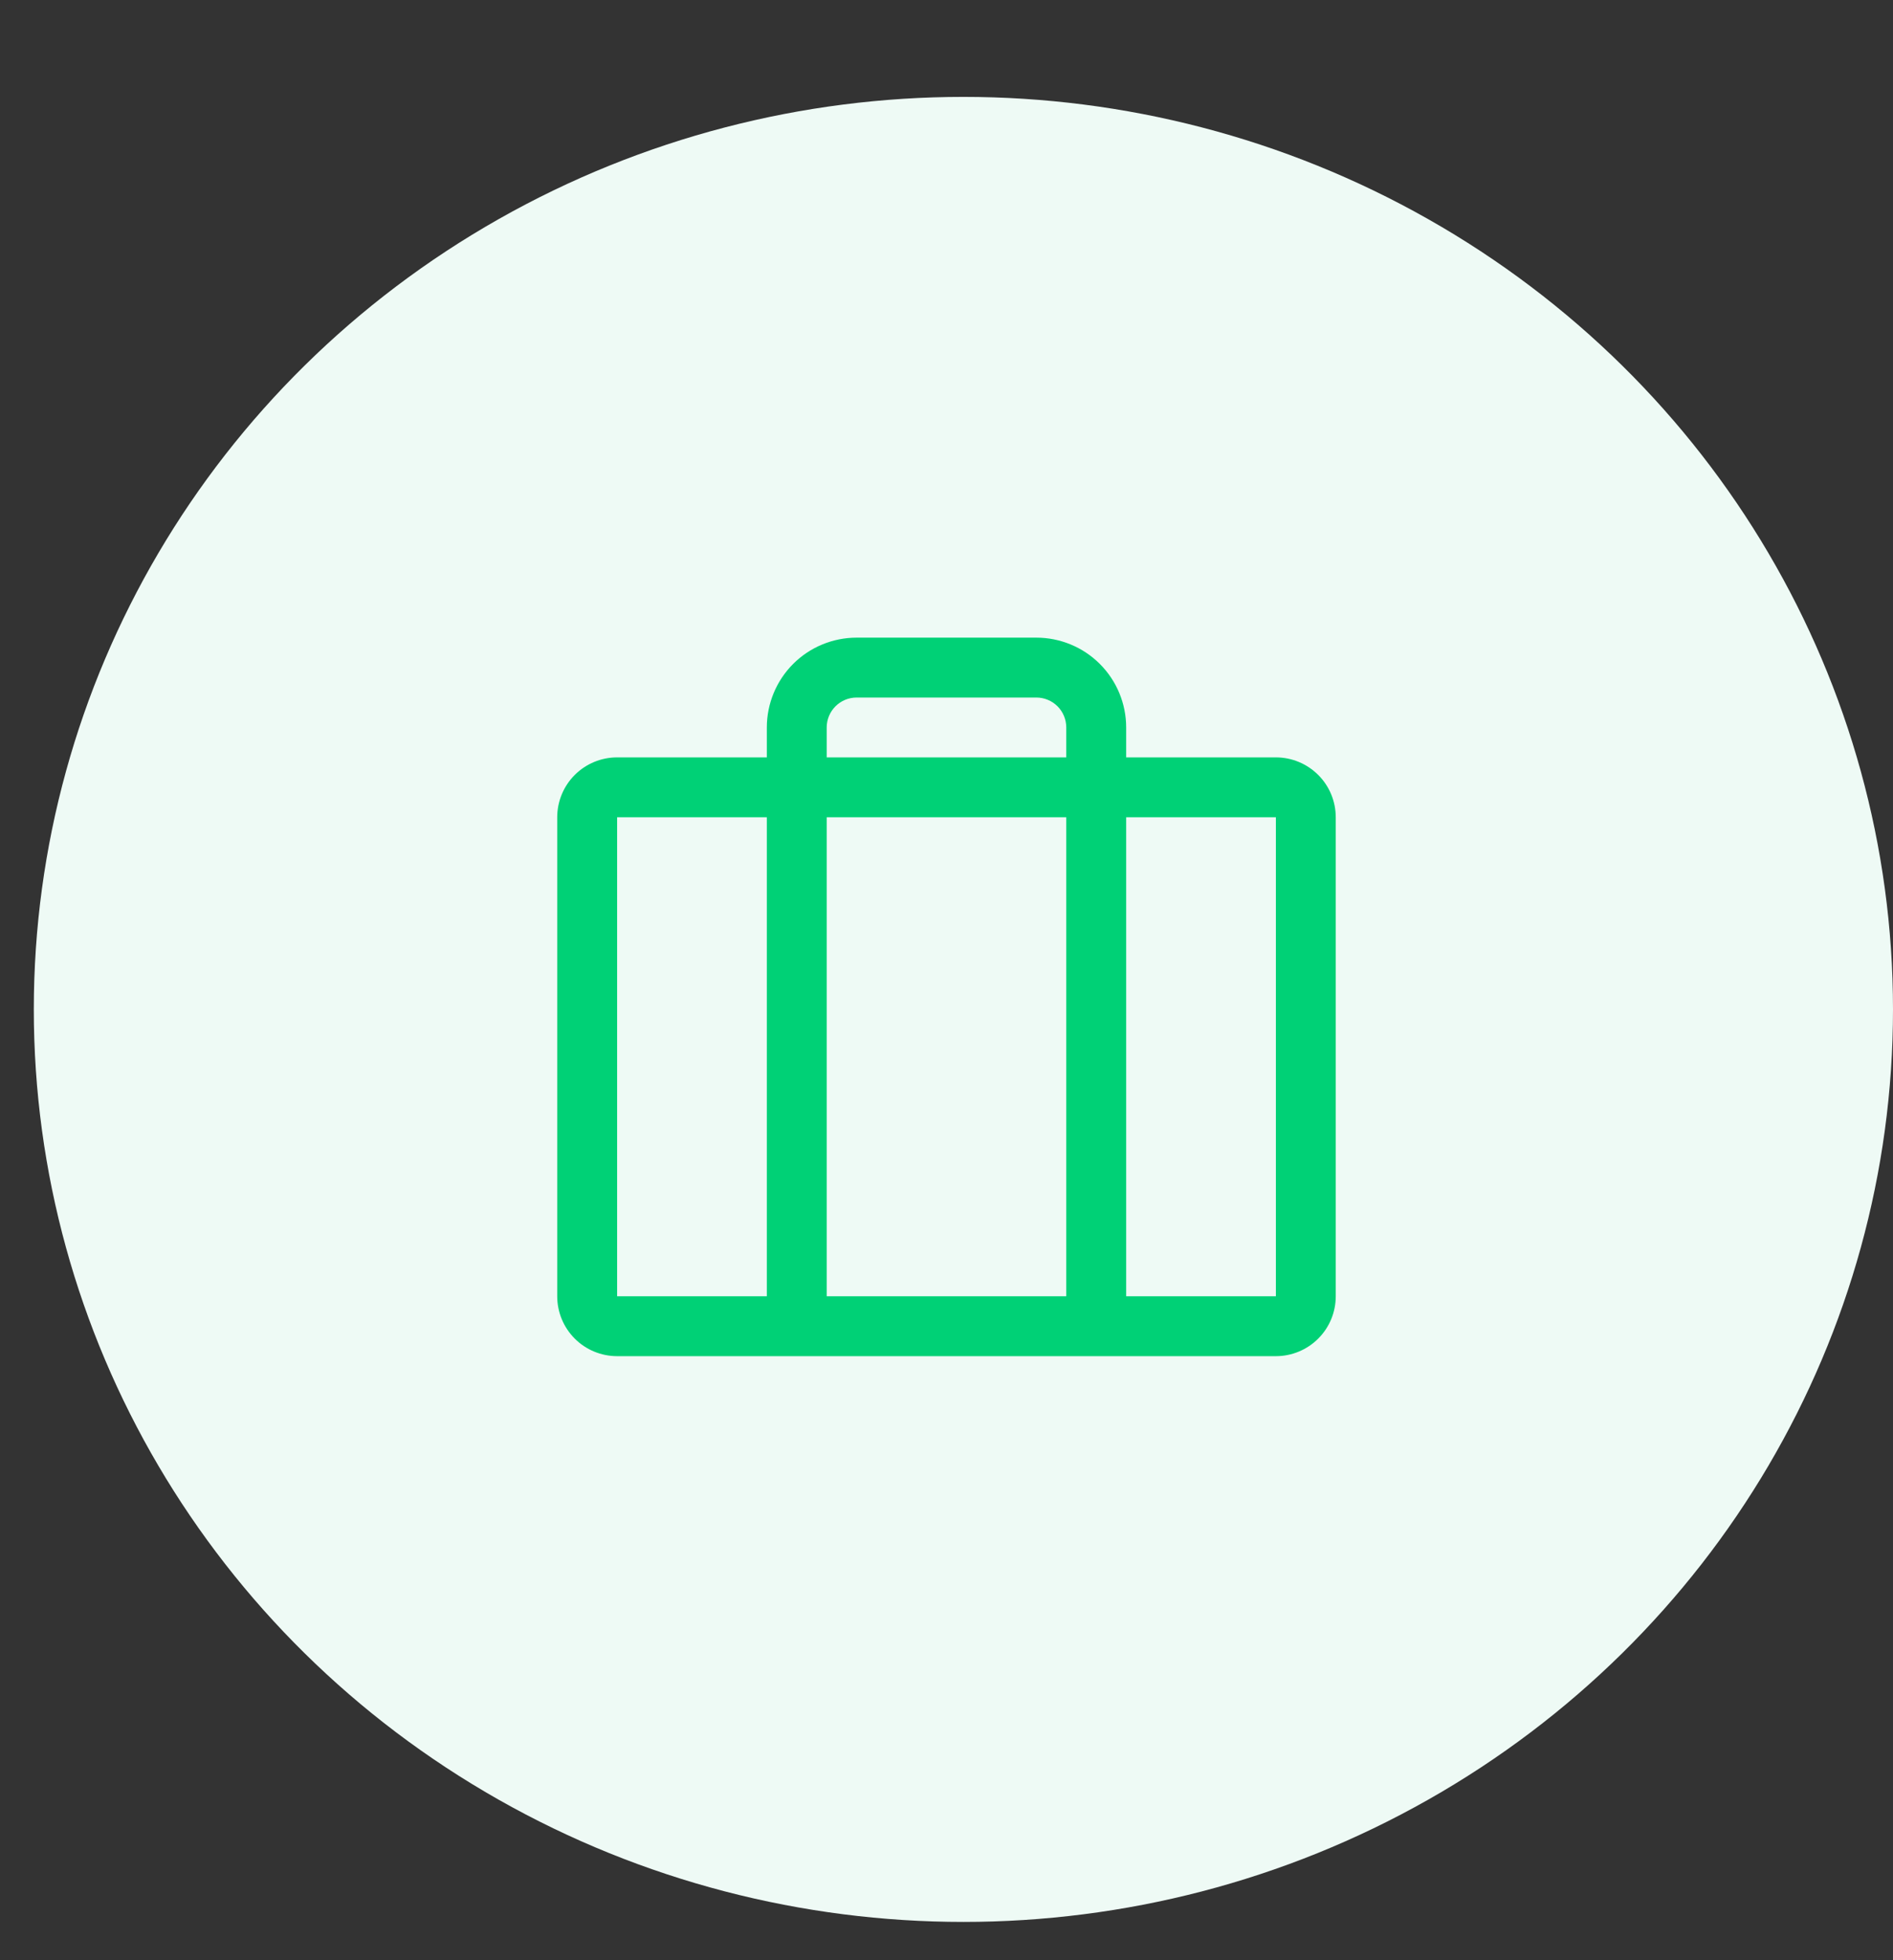
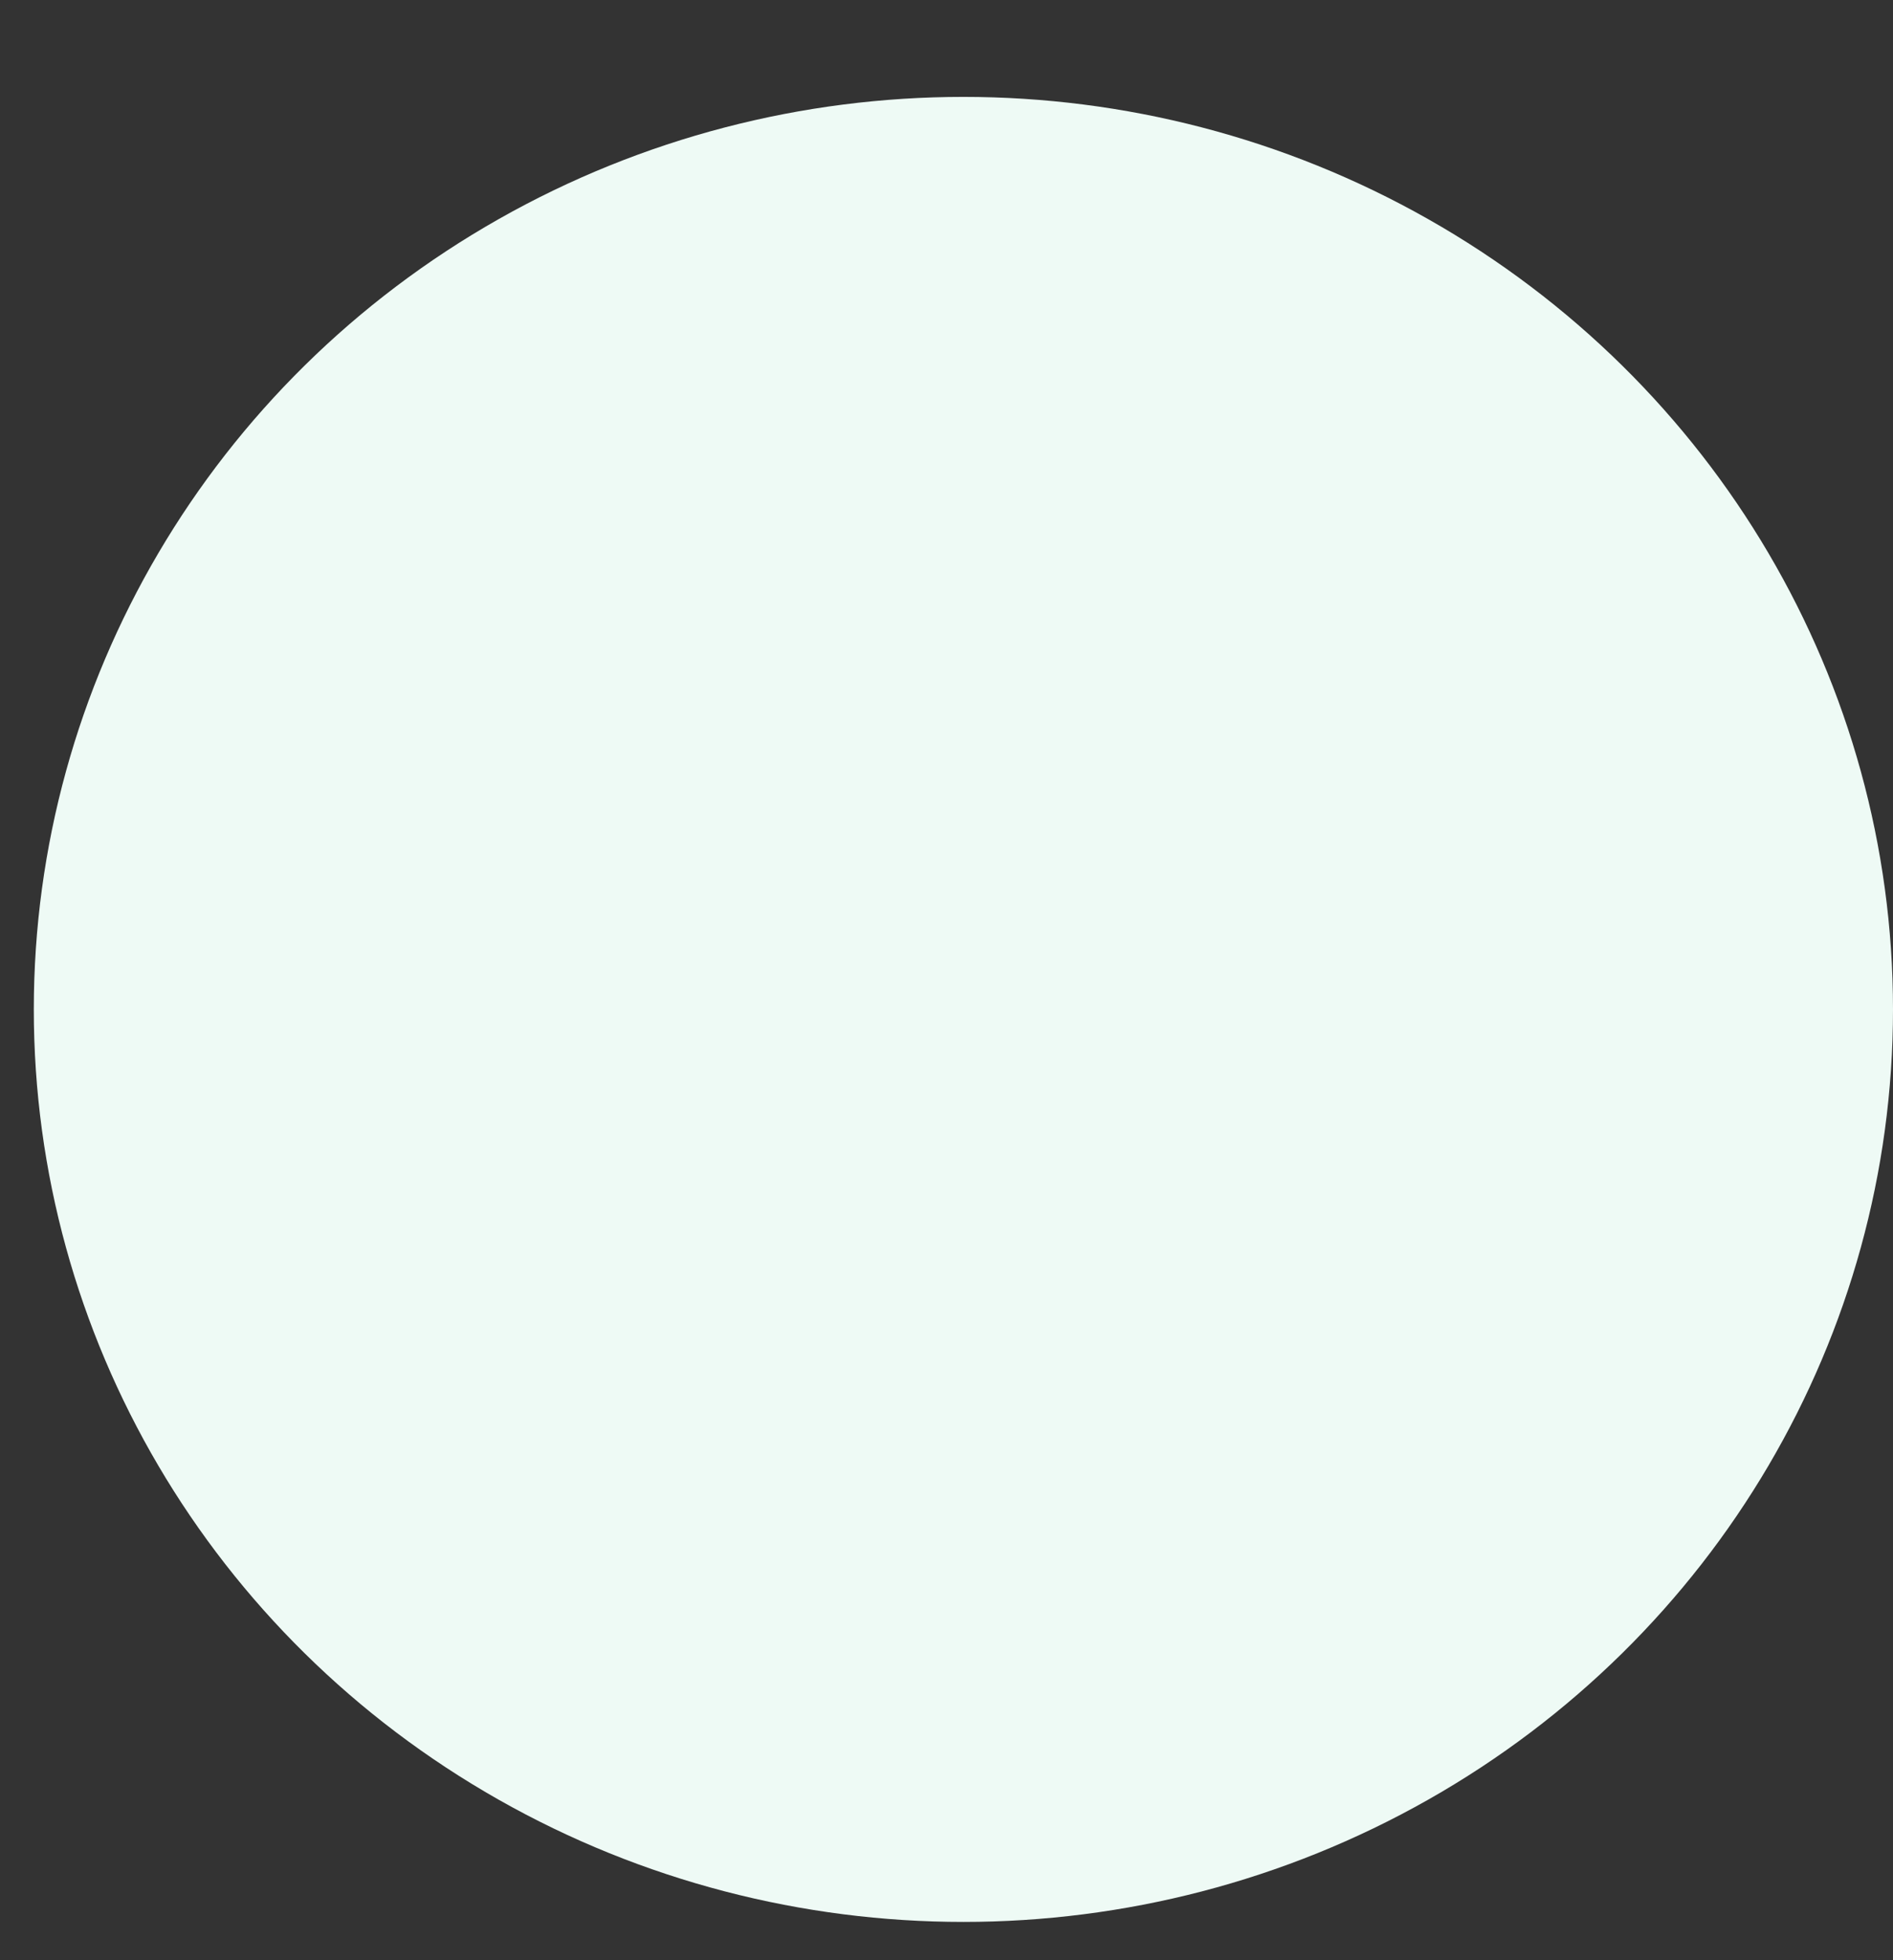
<svg xmlns="http://www.w3.org/2000/svg" width="56" height="58" viewBox="0 0 56 58" fill="none">
  <rect x="0" y="0" width="56" height="58" fill="#333333" stroke="none" />
  <ellipse cx="28.5" cy="29.867" rx="27.5" ry="27" fill="#EEFAF5" />
-   <path d="M37.744 22.41H33.315V21.524C33.315 20.82 33.035 20.144 32.536 19.645C32.038 19.147 31.362 18.867 30.657 18.867H25.342C24.637 18.867 23.961 19.147 23.463 19.645C22.965 20.144 22.685 20.82 22.685 21.524V22.41H18.256C17.786 22.41 17.335 22.597 17.003 22.929C16.671 23.261 16.484 23.712 16.484 24.182V38.355C16.484 38.825 16.671 39.276 17.003 39.608C17.335 39.94 17.786 40.127 18.256 40.127H37.744C38.214 40.127 38.664 39.94 38.996 39.608C39.329 39.276 39.515 38.825 39.515 38.355V24.182C39.515 23.712 39.329 23.261 38.996 22.929C38.664 22.597 38.214 22.41 37.744 22.41ZM24.456 21.524C24.456 21.29 24.55 21.064 24.716 20.898C24.882 20.732 25.107 20.639 25.342 20.639H30.657C30.892 20.639 31.117 20.732 31.284 20.898C31.45 21.064 31.543 21.29 31.543 21.524V22.41H24.456V21.524ZM31.543 24.182V38.355H24.456V24.182H31.543ZM18.256 24.182H22.685V38.355H18.256V24.182ZM37.744 38.355H33.315V24.182H37.744V38.355Z" fill="#00D176" />
</svg>